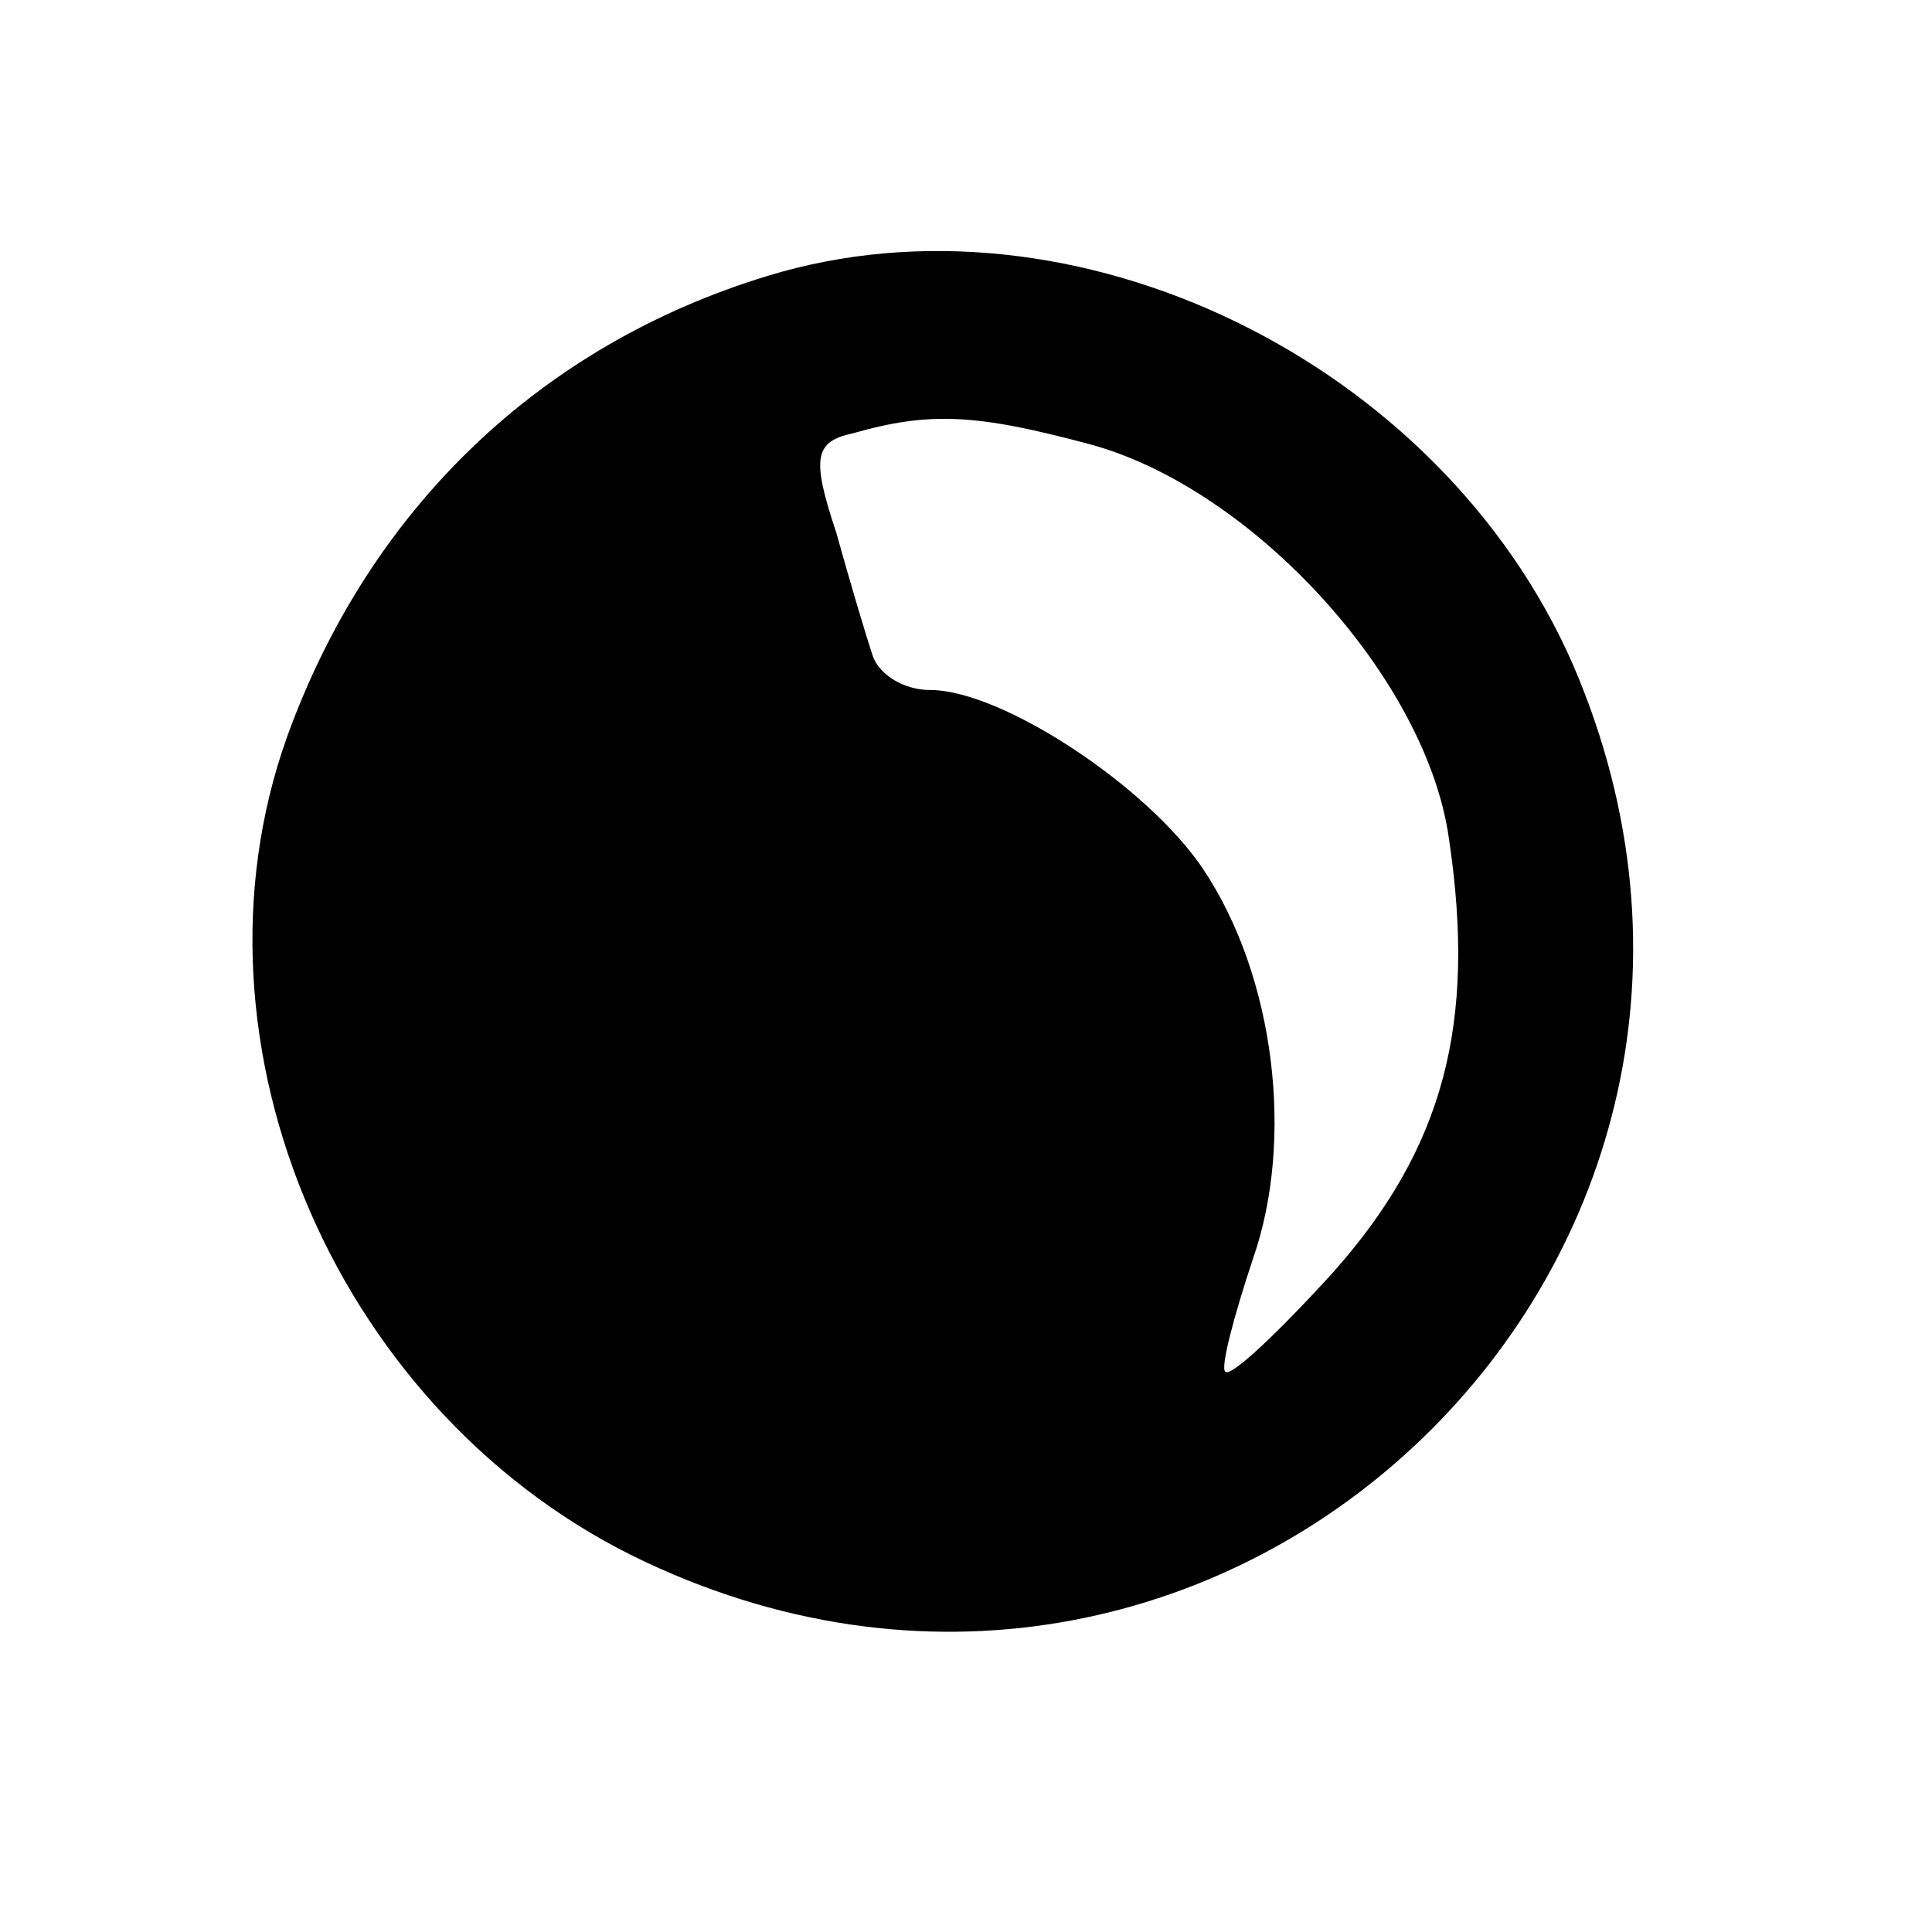
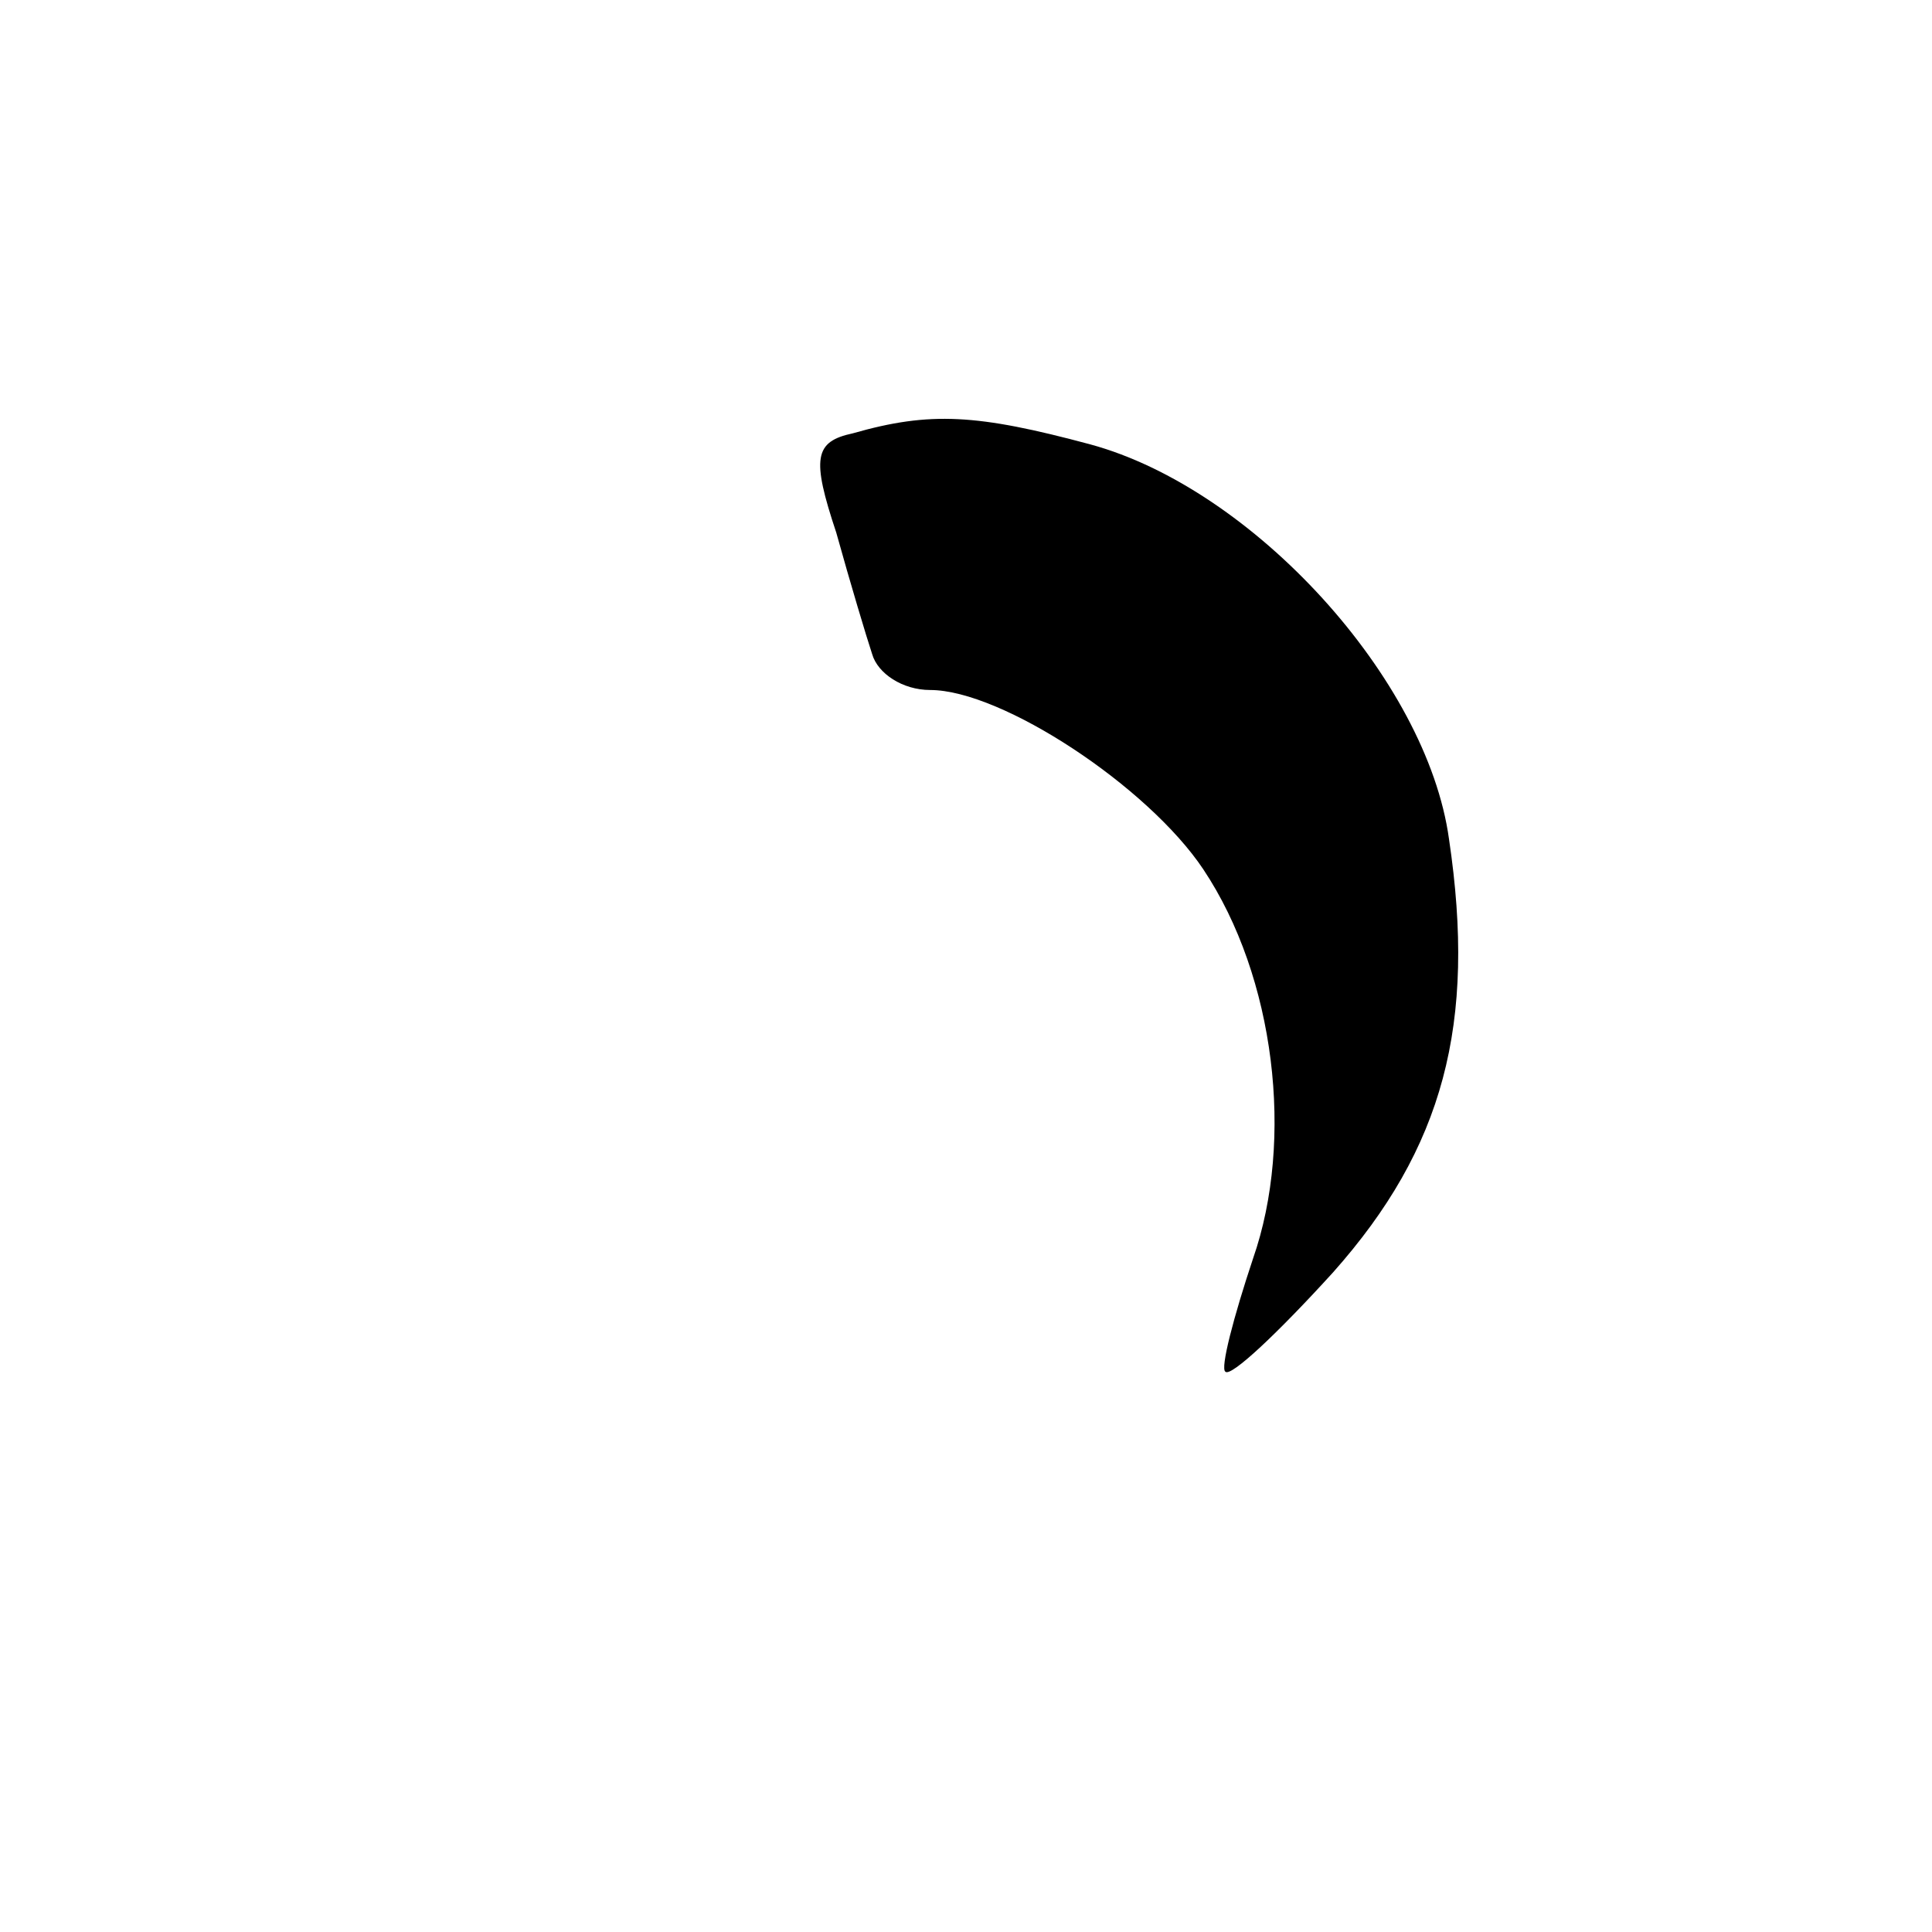
<svg xmlns="http://www.w3.org/2000/svg" version="1.0" width="70pt" height="70pt" viewBox="0 0 70 70" preserveAspectRatio="xMidYMid meet">
  <g transform="translate(0,70) scale(0.1,-0.1)" fill="#000000" stroke="none">
-     <path d="M278 600 c-82 -25 -144 -84 -174 -167 -40 -112 19 -247 130 -299 211 -99 428 111 336 325 -48 110 -181 175 -292 141z m117 -61 c59 -16 122 -85 130 -143 10 -67 -2 -112 -42 -157 -20 -22 -37 -38 -39 -36 -2 1 3 20 10 41 15 43 8 102 -18 141 -20 30 -73 65 -99 65 -10 0 -19 6 -21 13 -2 6 -8 26 -13 44 -9 27 -8 33 6 36 28 8 45 7 86 -4z" />
+     <path d="M278 600 z m117 -61 c59 -16 122 -85 130 -143 10 -67 -2 -112 -42 -157 -20 -22 -37 -38 -39 -36 -2 1 3 20 10 41 15 43 8 102 -18 141 -20 30 -73 65 -99 65 -10 0 -19 6 -21 13 -2 6 -8 26 -13 44 -9 27 -8 33 6 36 28 8 45 7 86 -4z" />
  </g>
</svg>